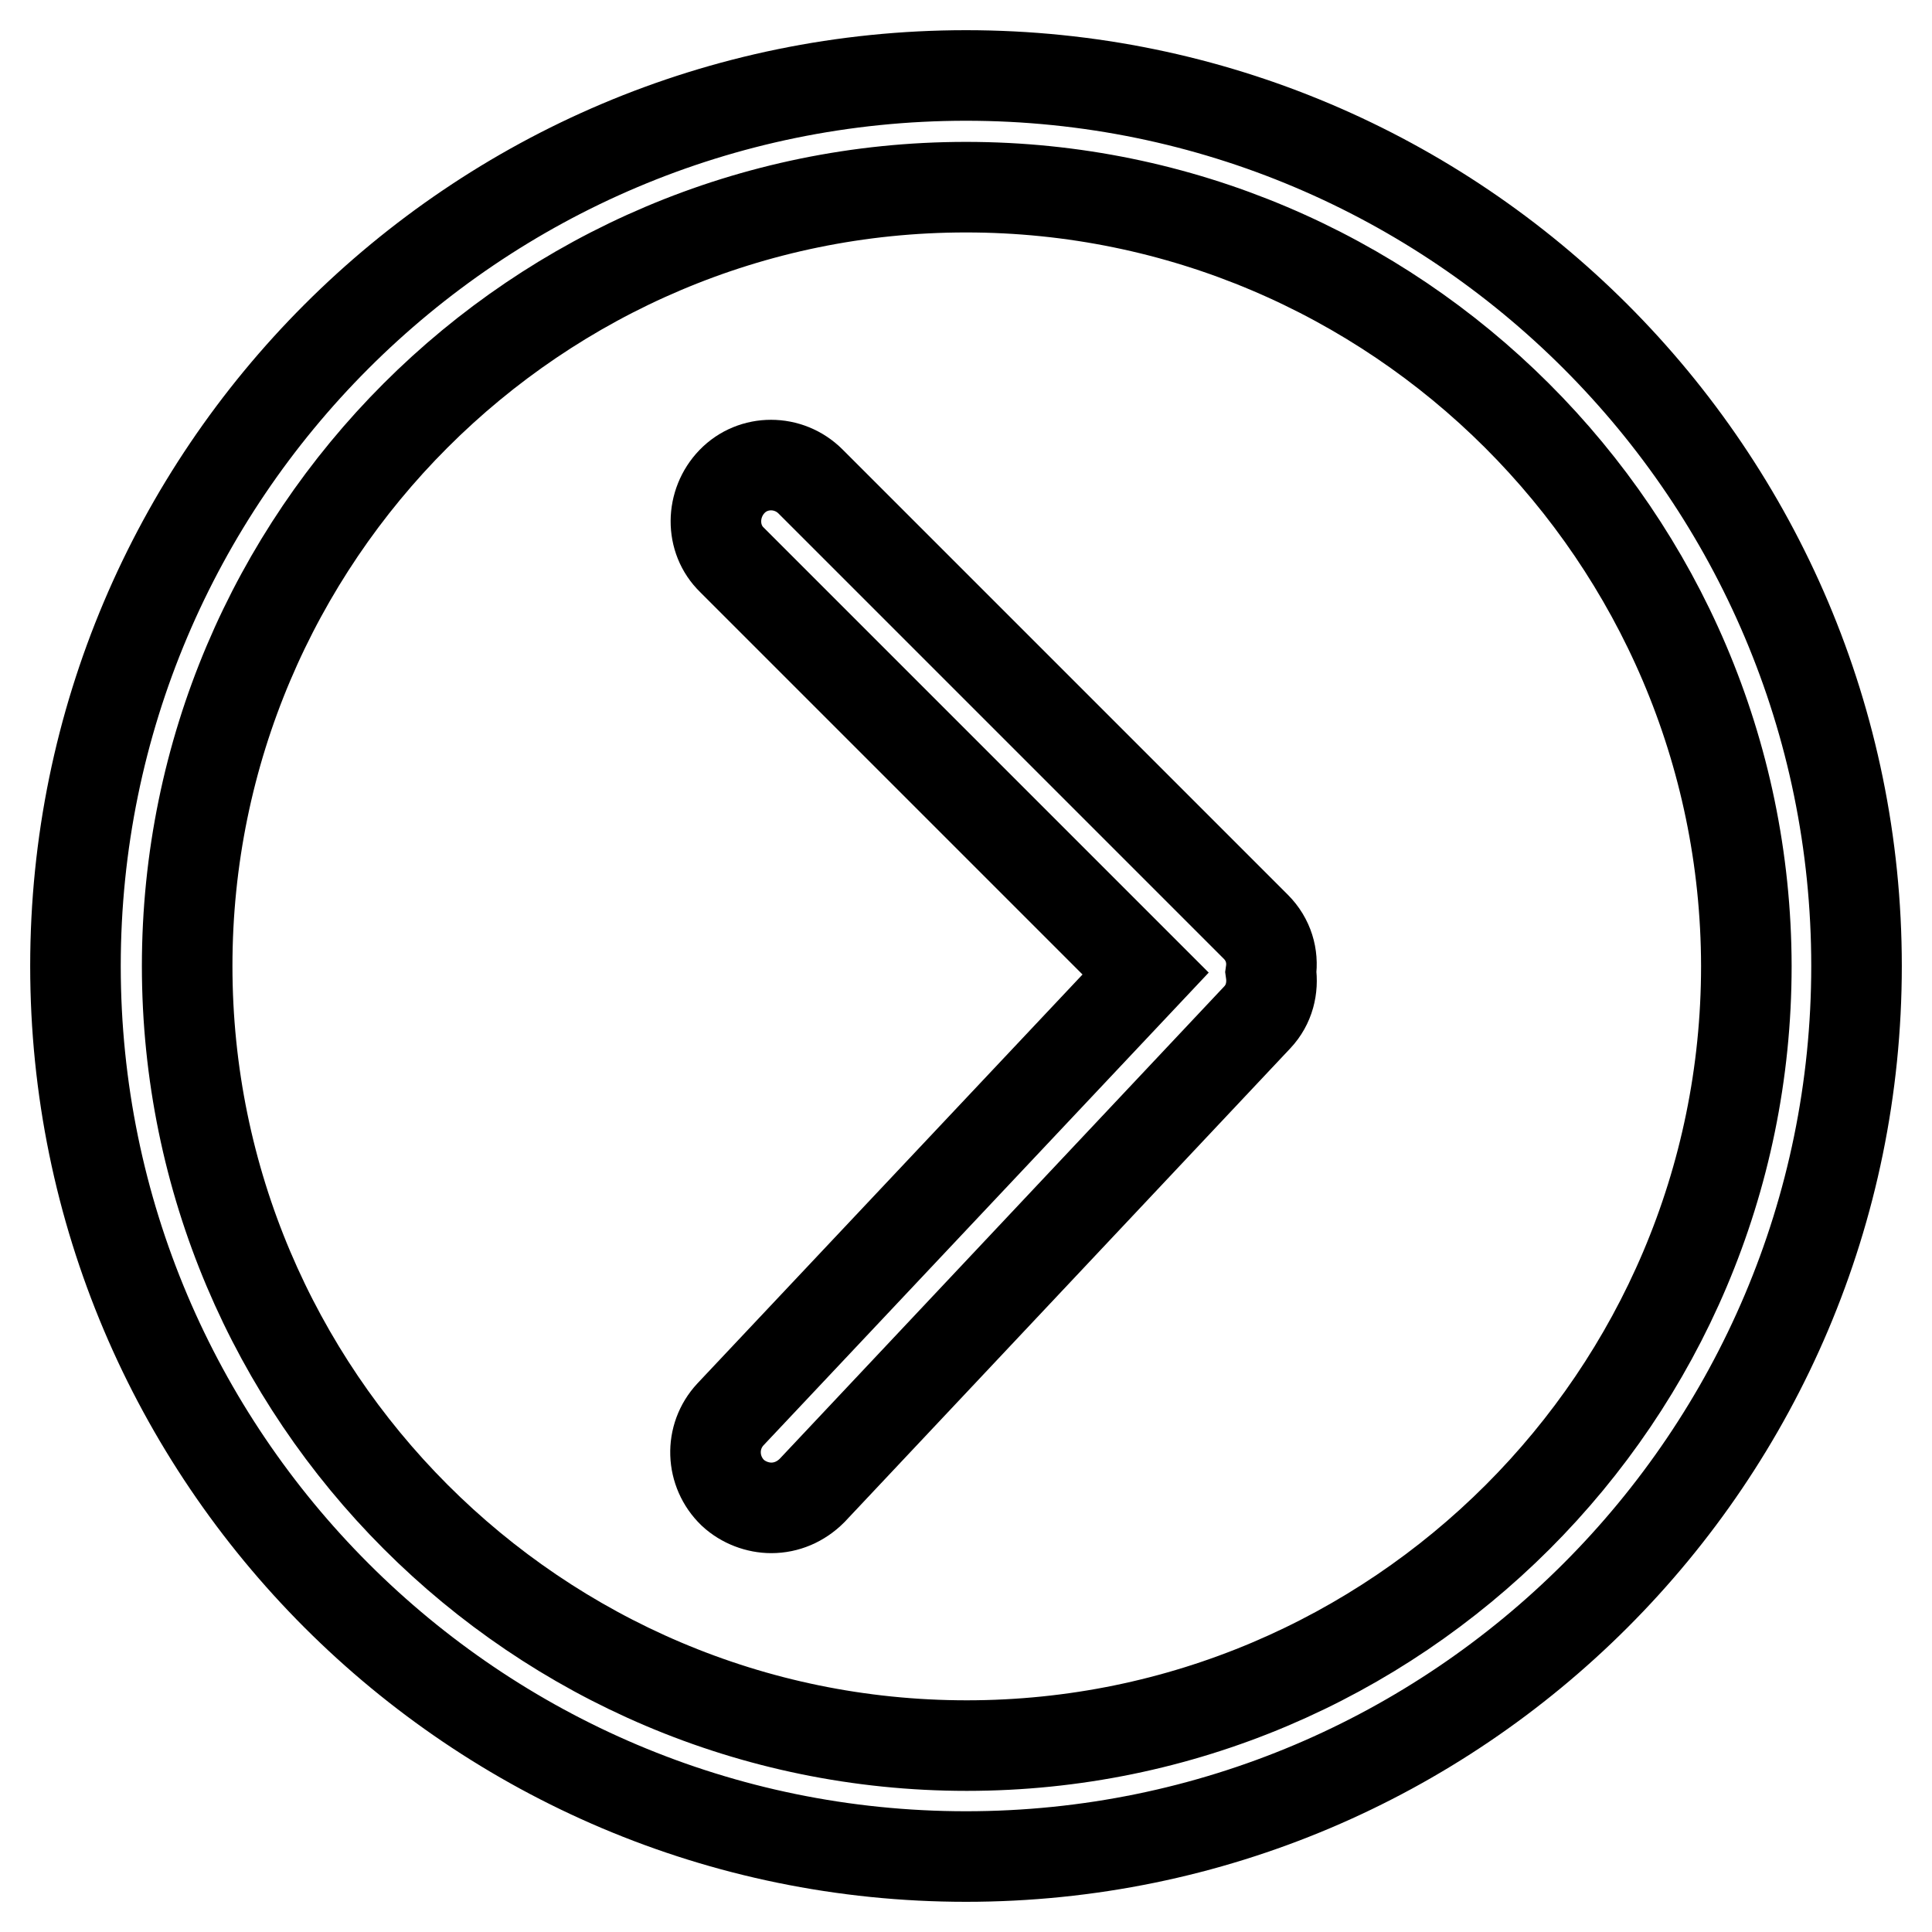
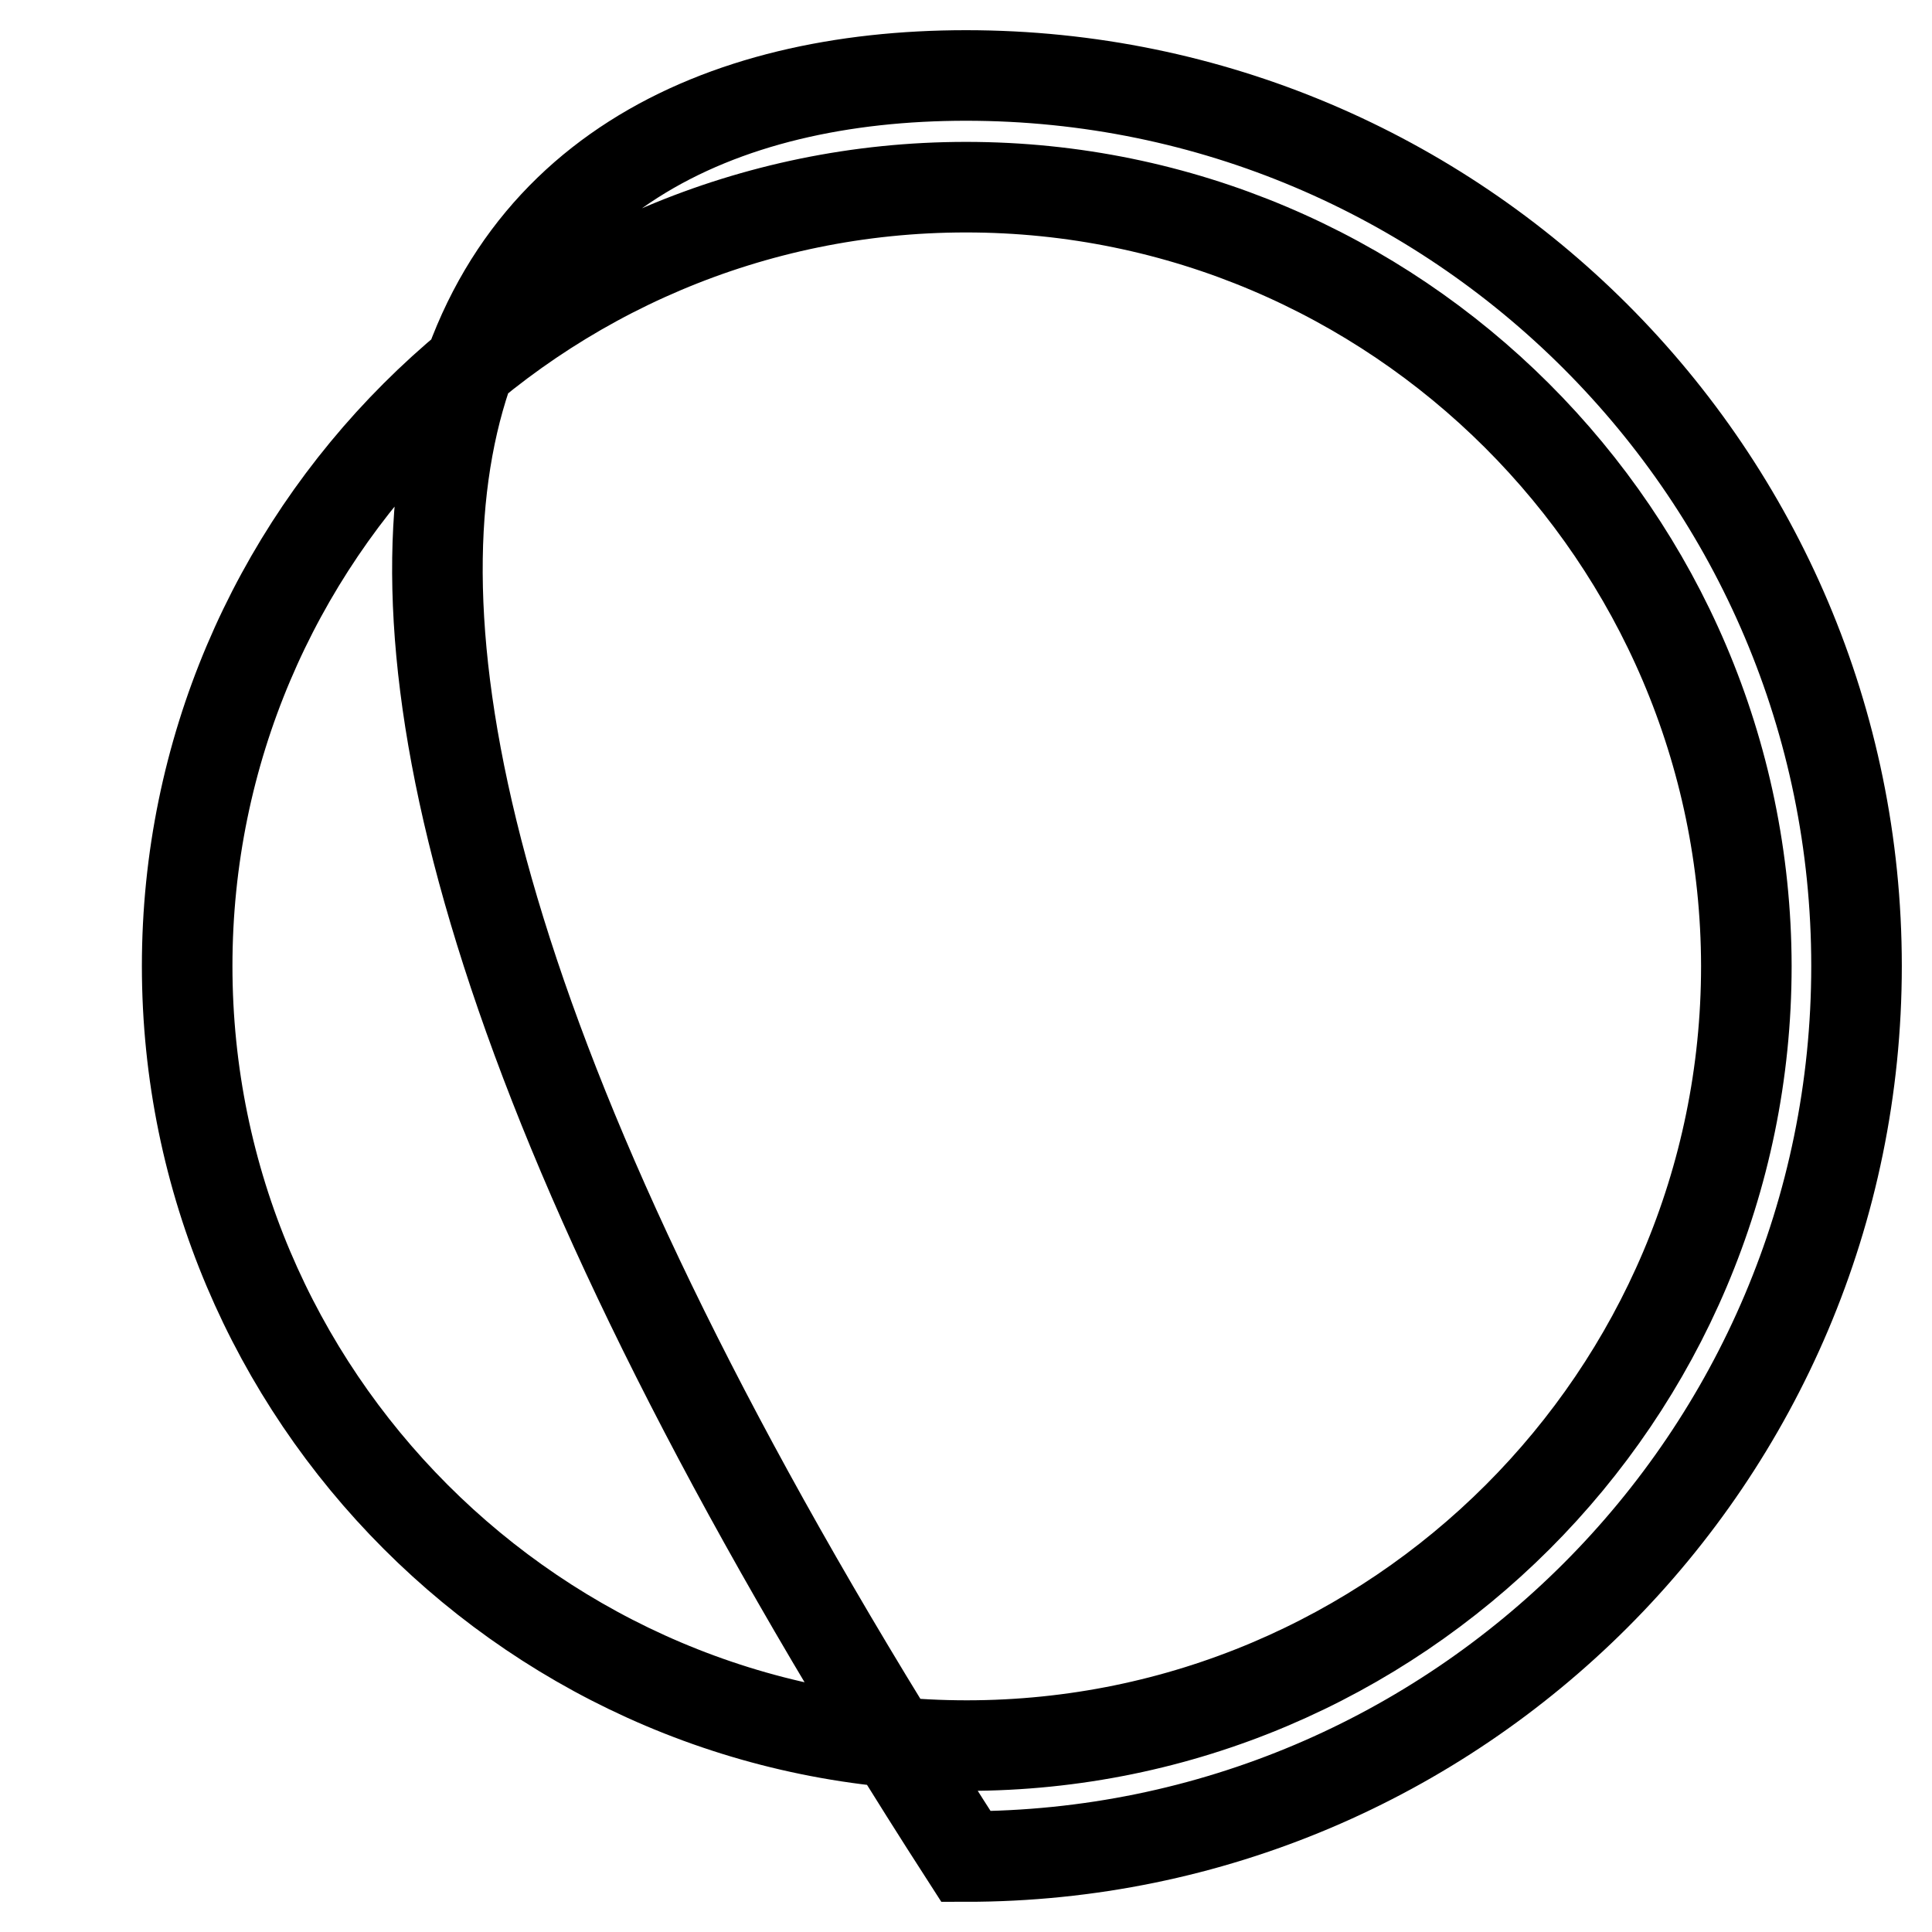
<svg xmlns="http://www.w3.org/2000/svg" version="1.1" x="0px" y="0px" viewBox="0 0 256 256" enable-background="new 0 0 256 256" xml:space="preserve">
  <g>
    <g>
-       <path stroke-width="12" fill-opacity="0" stroke="#000000" d="M128,246c-65.1,0-118-52.9-118-118C10,62.9,62.9,10,128,10c65.1,0,118,52.9,118,118C246,193.1,193.1,246,128,246z M128,24.8C71.1,24.8,24.8,71.1,24.8,128c0,56.9,46.3,103.3,103.3,103.3c56.9,0,103.3-46.3,103.3-103.3C231.3,71.1,184.9,24.8,128,24.8z" />
-       <path stroke-width="12" fill-opacity="0" stroke="#000000" d="M166.4,122.8l-59-59c-2.9-2.9-7.6-2.9-10.4,0s-2.9,7.6,0,10.4l54.8,54.8l-55,58.4c-2.8,3-2.6,7.6,0.3,10.4c1.4,1.3,3.3,2,5.1,2c2,0,3.9-0.8,5.4-2.3l59-62.7c1.6-1.7,2.1-3.9,1.8-6C168.7,126.7,168.1,124.5,166.4,122.8z" />
+       <path stroke-width="12" fill-opacity="0" stroke="#000000" d="M128,246C10,62.9,62.9,10,128,10c65.1,0,118,52.9,118,118C246,193.1,193.1,246,128,246z M128,24.8C71.1,24.8,24.8,71.1,24.8,128c0,56.9,46.3,103.3,103.3,103.3c56.9,0,103.3-46.3,103.3-103.3C231.3,71.1,184.9,24.8,128,24.8z" />
    </g>
  </g>
</svg>